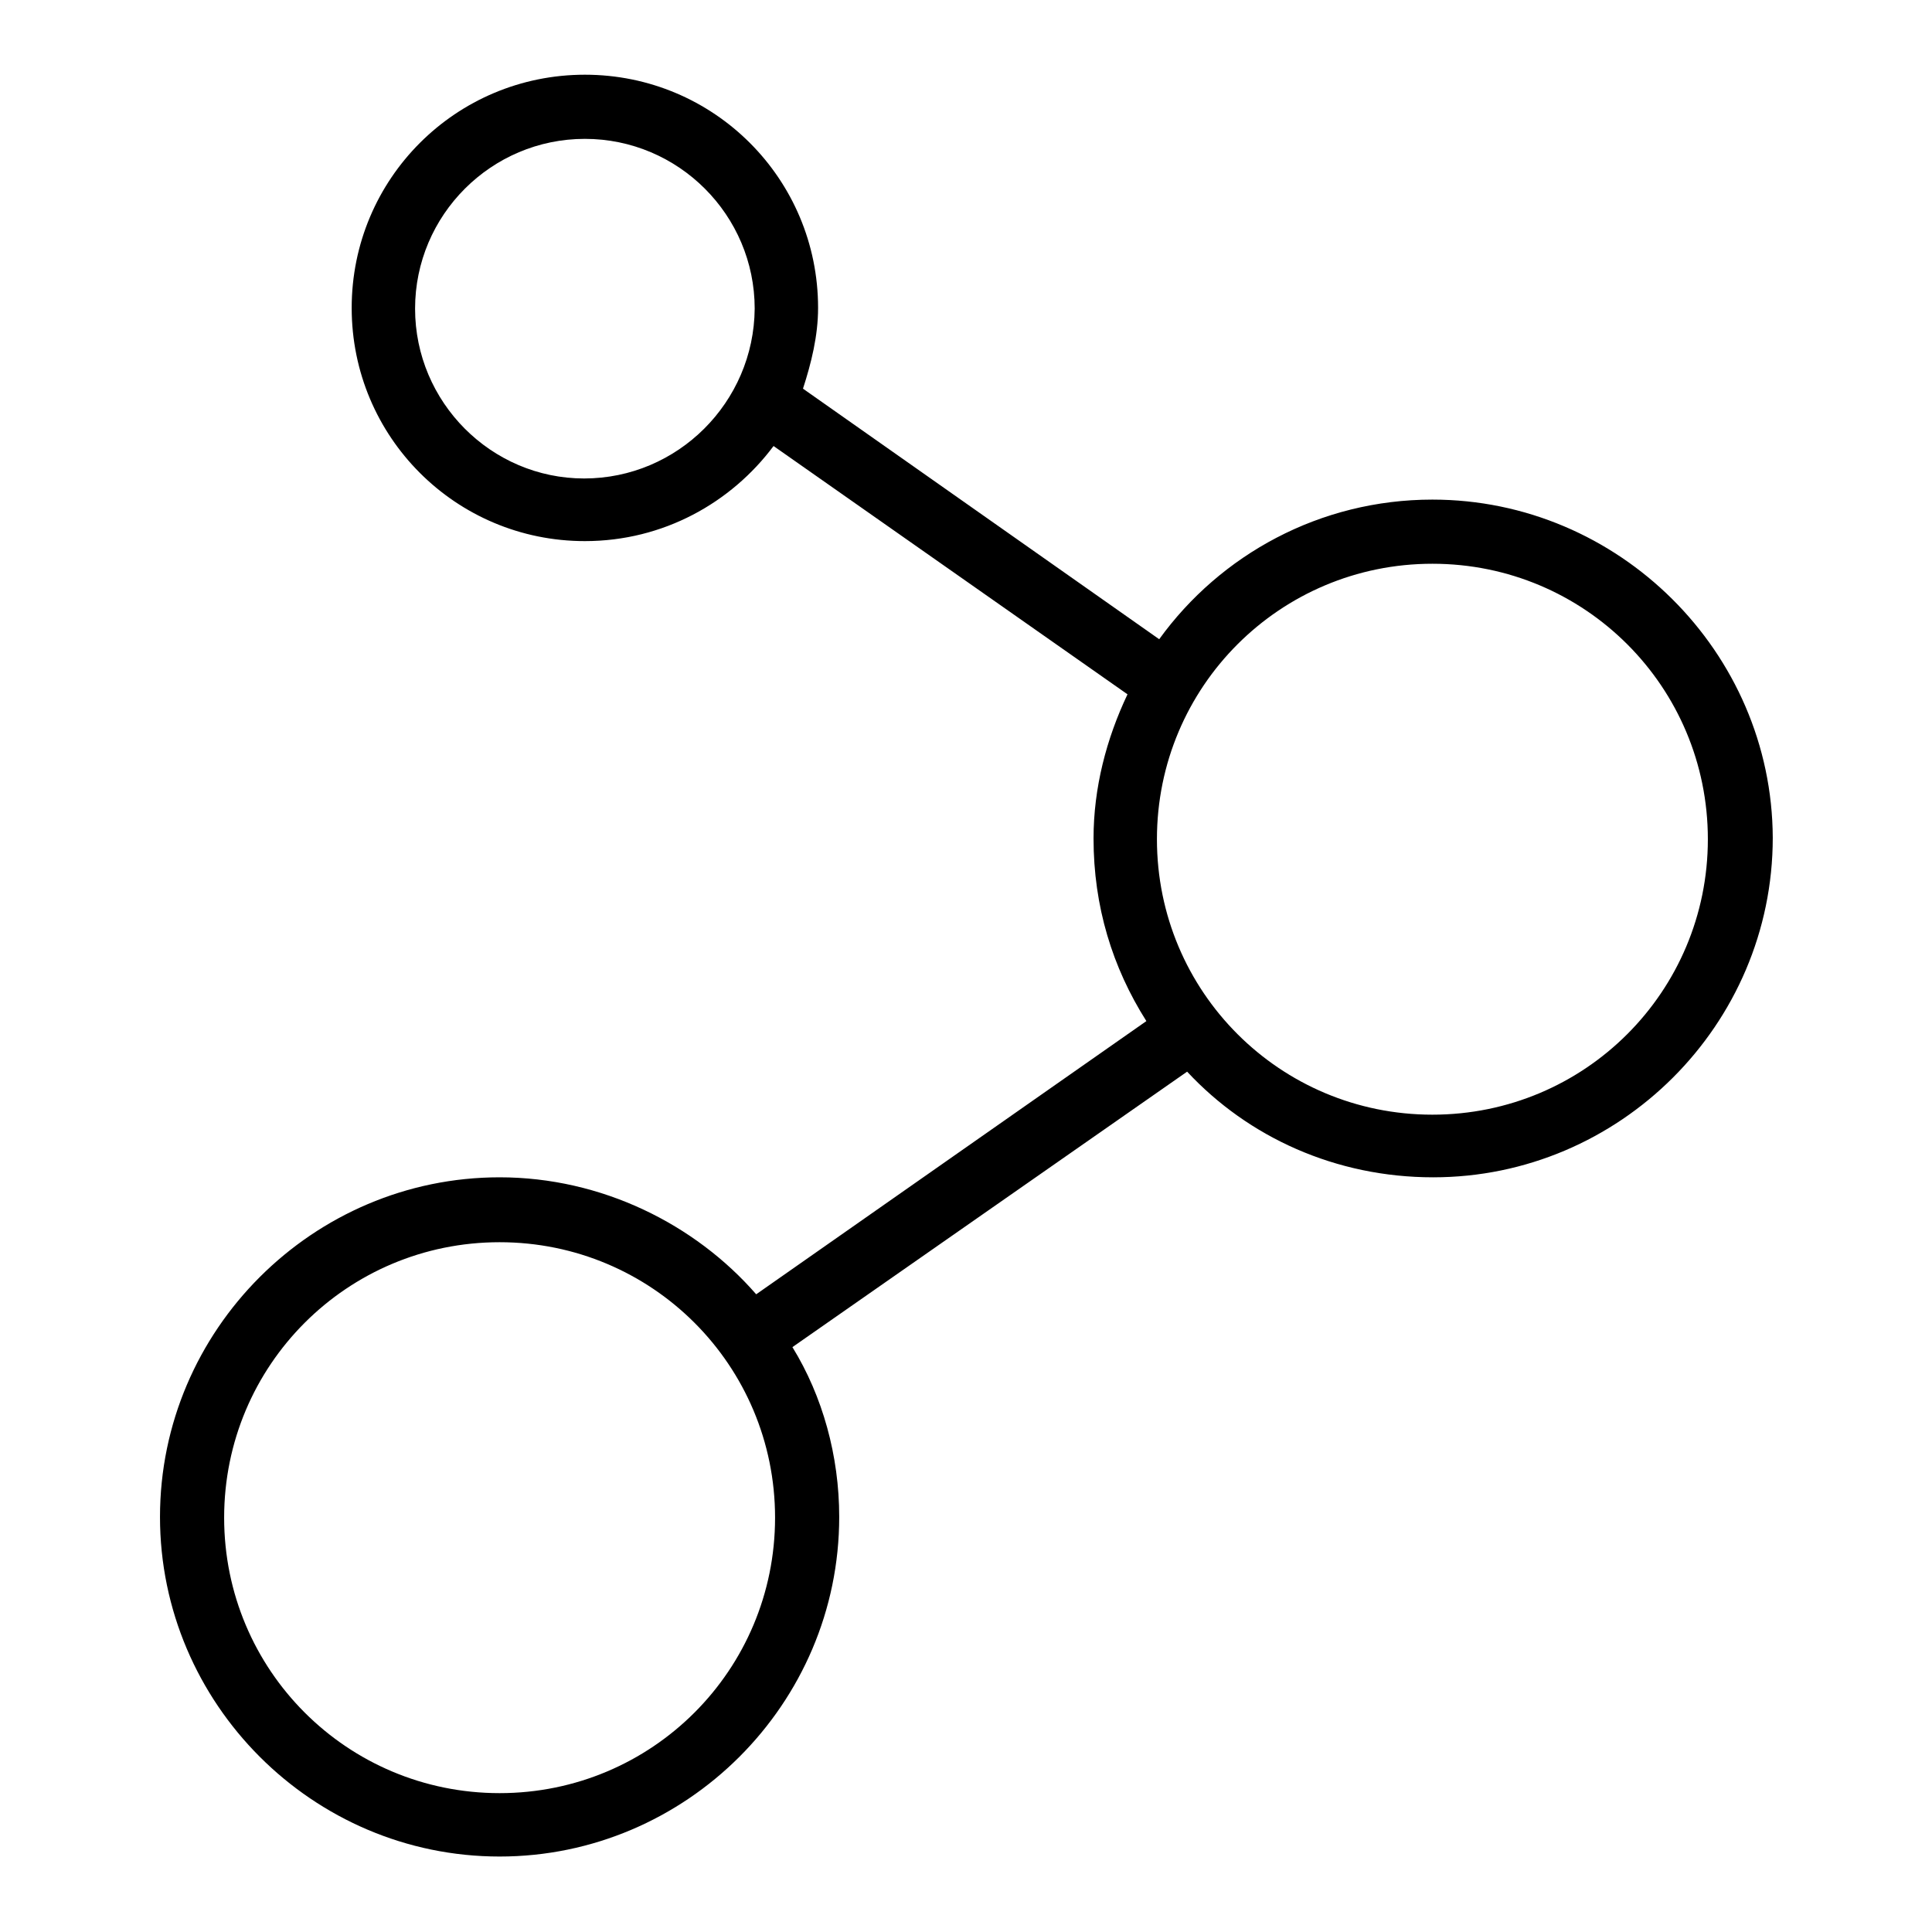
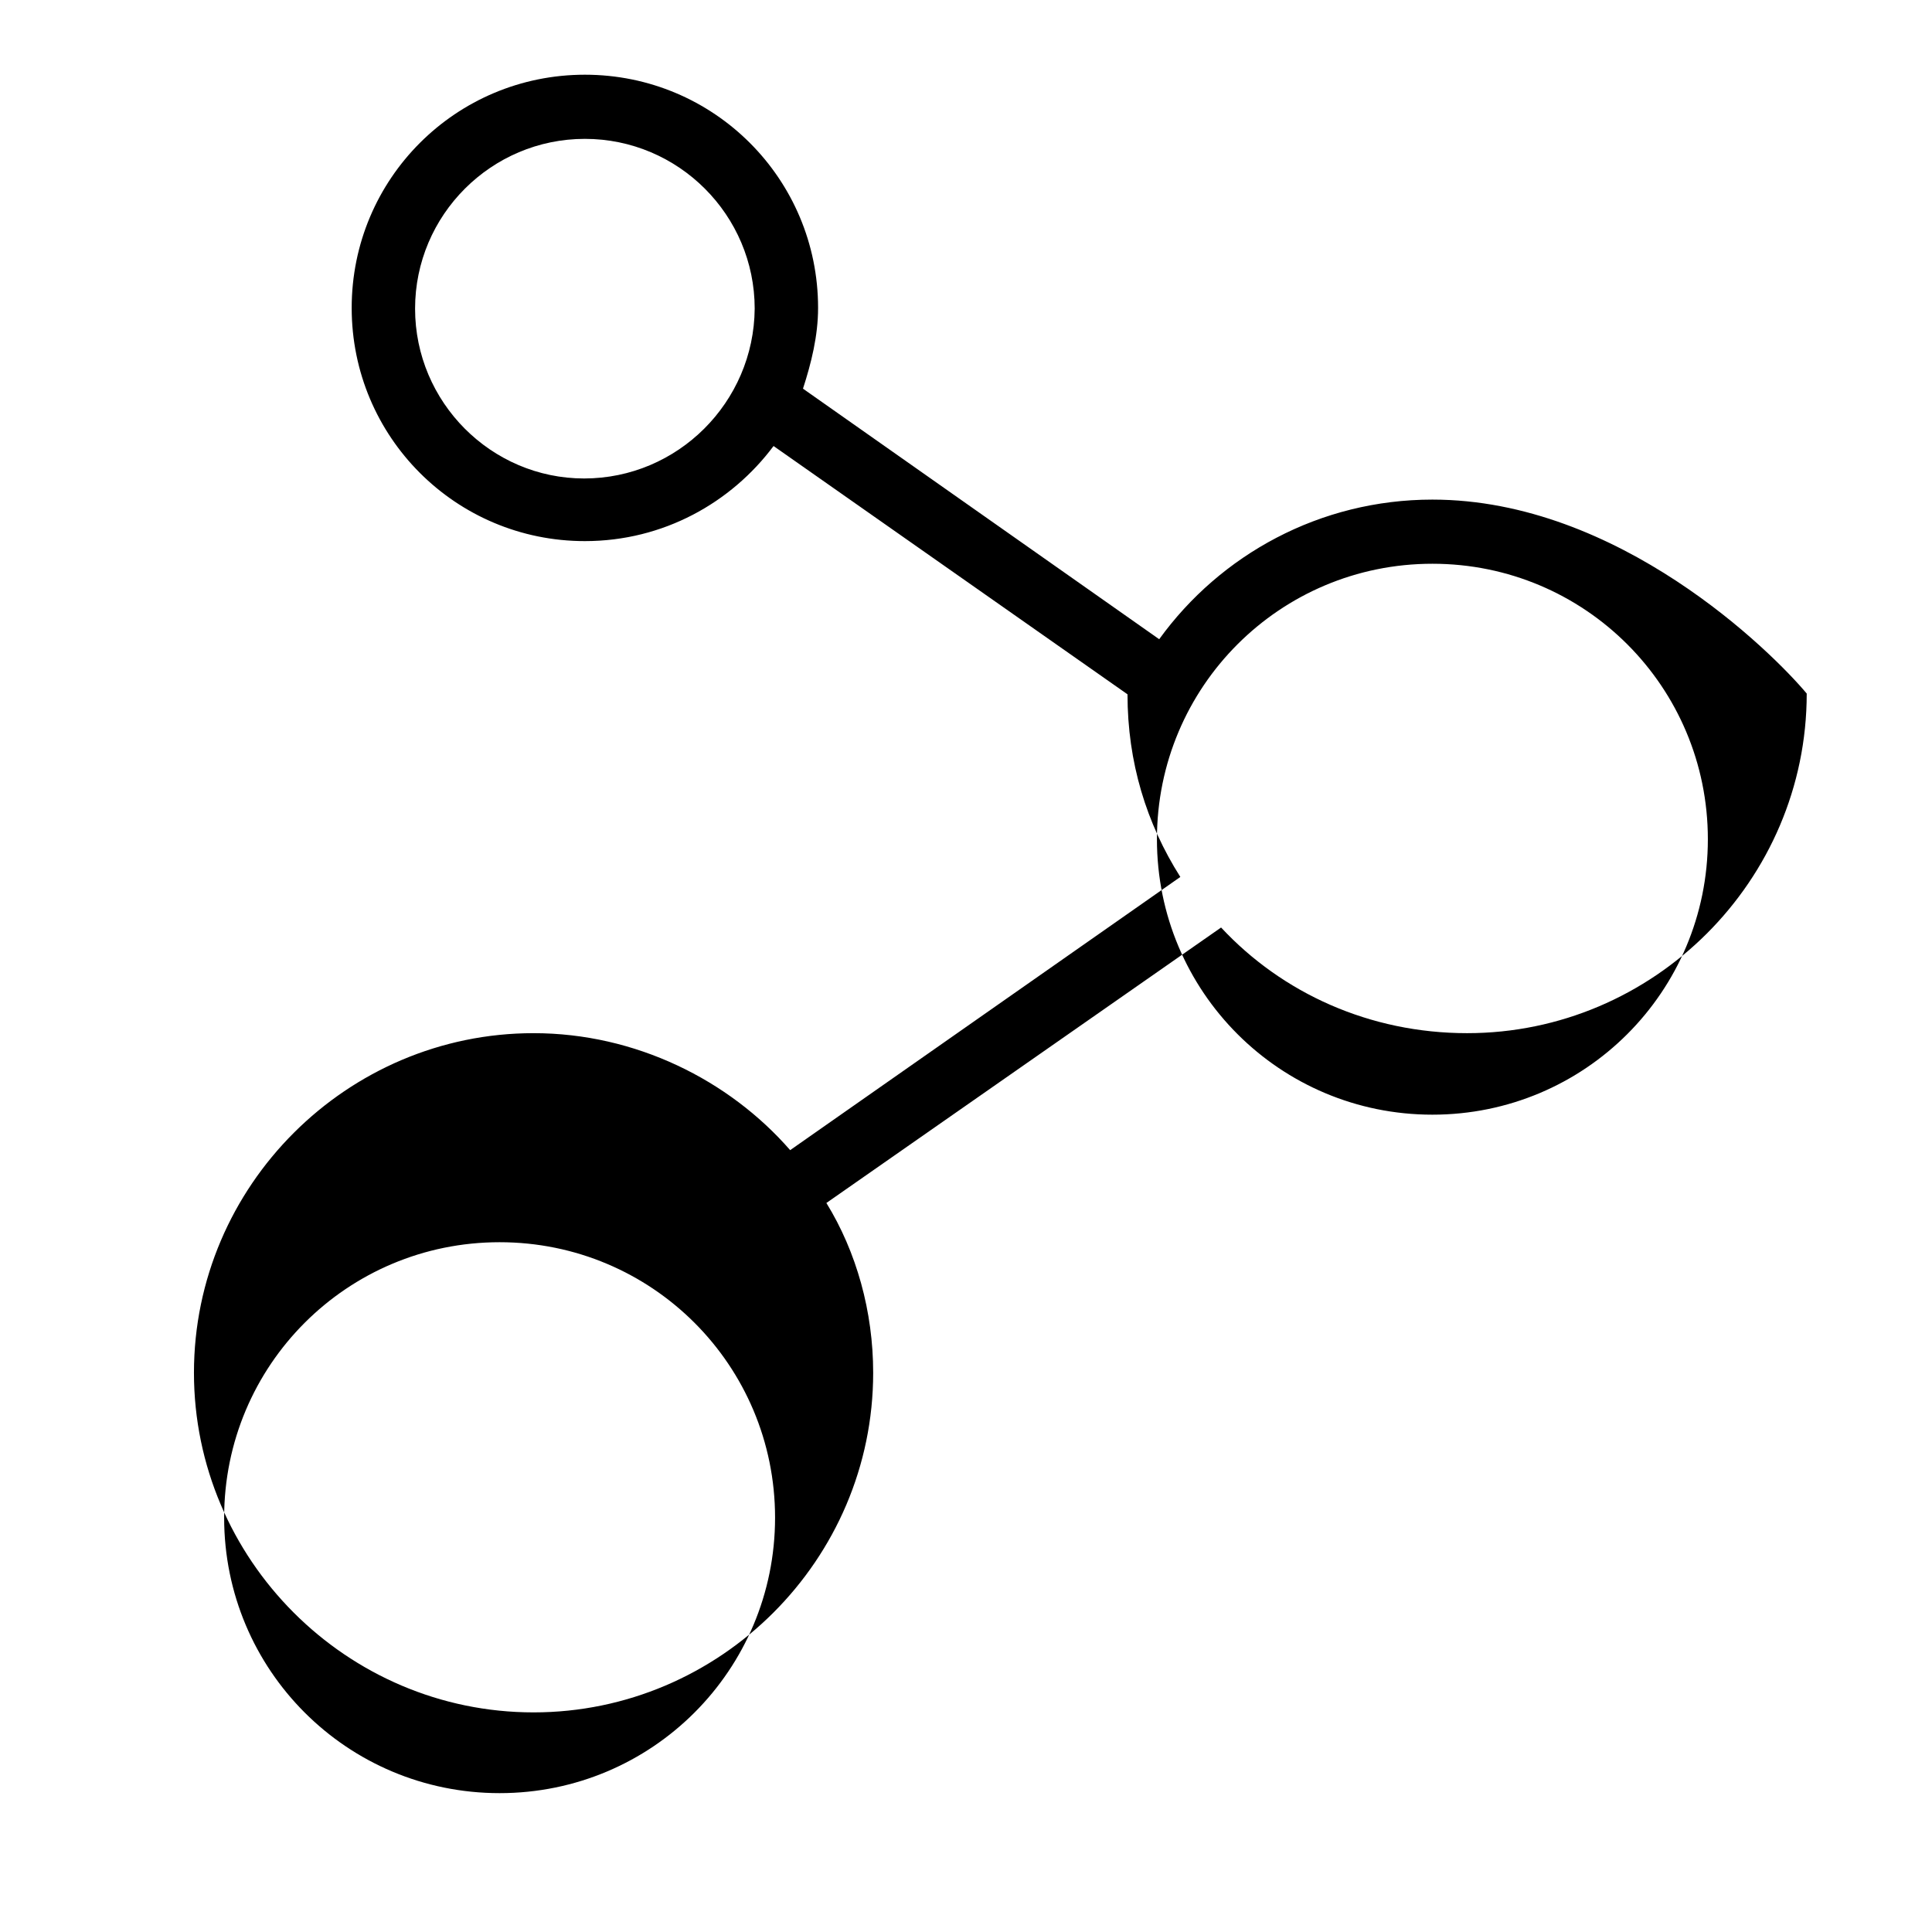
<svg xmlns="http://www.w3.org/2000/svg" version="1.1" x="0px" y="0px" viewBox="0 0 256 256" enable-background="new 0 0 256 256" xml:space="preserve">
  <g>
-     <path fill="#000000" d="M189.8,66.2c-14.9,0-28.1,7.3-36.2,18.5l-47.2-33.2c1.1-3.4,2-7,2-10.7c0-17.1-13.8-30.9-30.9-30.9 c-17.1,0-30.9,13.8-30.9,30.9s13.8,30.9,30.9,30.9c10.4,0,19.4-5.1,25-12.6L149.4,92c-2.8,5.9-4.5,12.4-4.5,19.1 c0,9,2.5,17.1,7,24.2l-51.7,36.2c-8.1-9.3-20.5-15.5-34-15.5c-24.7,0-45,20.2-45,45c0,24.7,20.2,45,45,45c24.7,0,45-20.2,45-45 c0-8.1-2.2-16-6.2-22.5l52.3-36.5c8.1,8.7,19.7,14,32.6,14c24.7,0,45-20.2,45-45C234.8,86.4,214.5,66.2,189.8,66.2z M77.4,63.4 C65.1,63.4,55,53.3,55,40.9c0-12.4,10.1-22.5,22.5-22.5c12.4,0,22.5,10.1,22.5,22.5C99.9,53.3,89.8,63.4,77.4,63.4z M66.2,237.6 c-20.2,0-36.5-16.3-36.5-36.5s16.3-36.5,36.5-36.5s36.5,16.3,36.5,36.5S86.4,237.6,66.2,237.6z M189.8,147.7 c-20.2,0-36.5-16.3-36.5-36.5c0-20.2,16.3-36.5,36.5-36.5c20.2,0,36.5,16.3,36.5,36.5C226.3,131.4,210,147.7,189.8,147.7z" />
+     <path fill="#000000" d="M189.8,66.2c-14.9,0-28.1,7.3-36.2,18.5l-47.2-33.2c1.1-3.4,2-7,2-10.7c0-17.1-13.8-30.9-30.9-30.9 c-17.1,0-30.9,13.8-30.9,30.9s13.8,30.9,30.9,30.9c10.4,0,19.4-5.1,25-12.6L149.4,92c0,9,2.5,17.1,7,24.2l-51.7,36.2c-8.1-9.3-20.5-15.5-34-15.5c-24.7,0-45,20.2-45,45c0,24.7,20.2,45,45,45c24.7,0,45-20.2,45-45 c0-8.1-2.2-16-6.2-22.5l52.3-36.5c8.1,8.7,19.7,14,32.6,14c24.7,0,45-20.2,45-45C234.8,86.4,214.5,66.2,189.8,66.2z M77.4,63.4 C65.1,63.4,55,53.3,55,40.9c0-12.4,10.1-22.5,22.5-22.5c12.4,0,22.5,10.1,22.5,22.5C99.9,53.3,89.8,63.4,77.4,63.4z M66.2,237.6 c-20.2,0-36.5-16.3-36.5-36.5s16.3-36.5,36.5-36.5s36.5,16.3,36.5,36.5S86.4,237.6,66.2,237.6z M189.8,147.7 c-20.2,0-36.5-16.3-36.5-36.5c0-20.2,16.3-36.5,36.5-36.5c20.2,0,36.5,16.3,36.5,36.5C226.3,131.4,210,147.7,189.8,147.7z" />
  </g>
</svg>